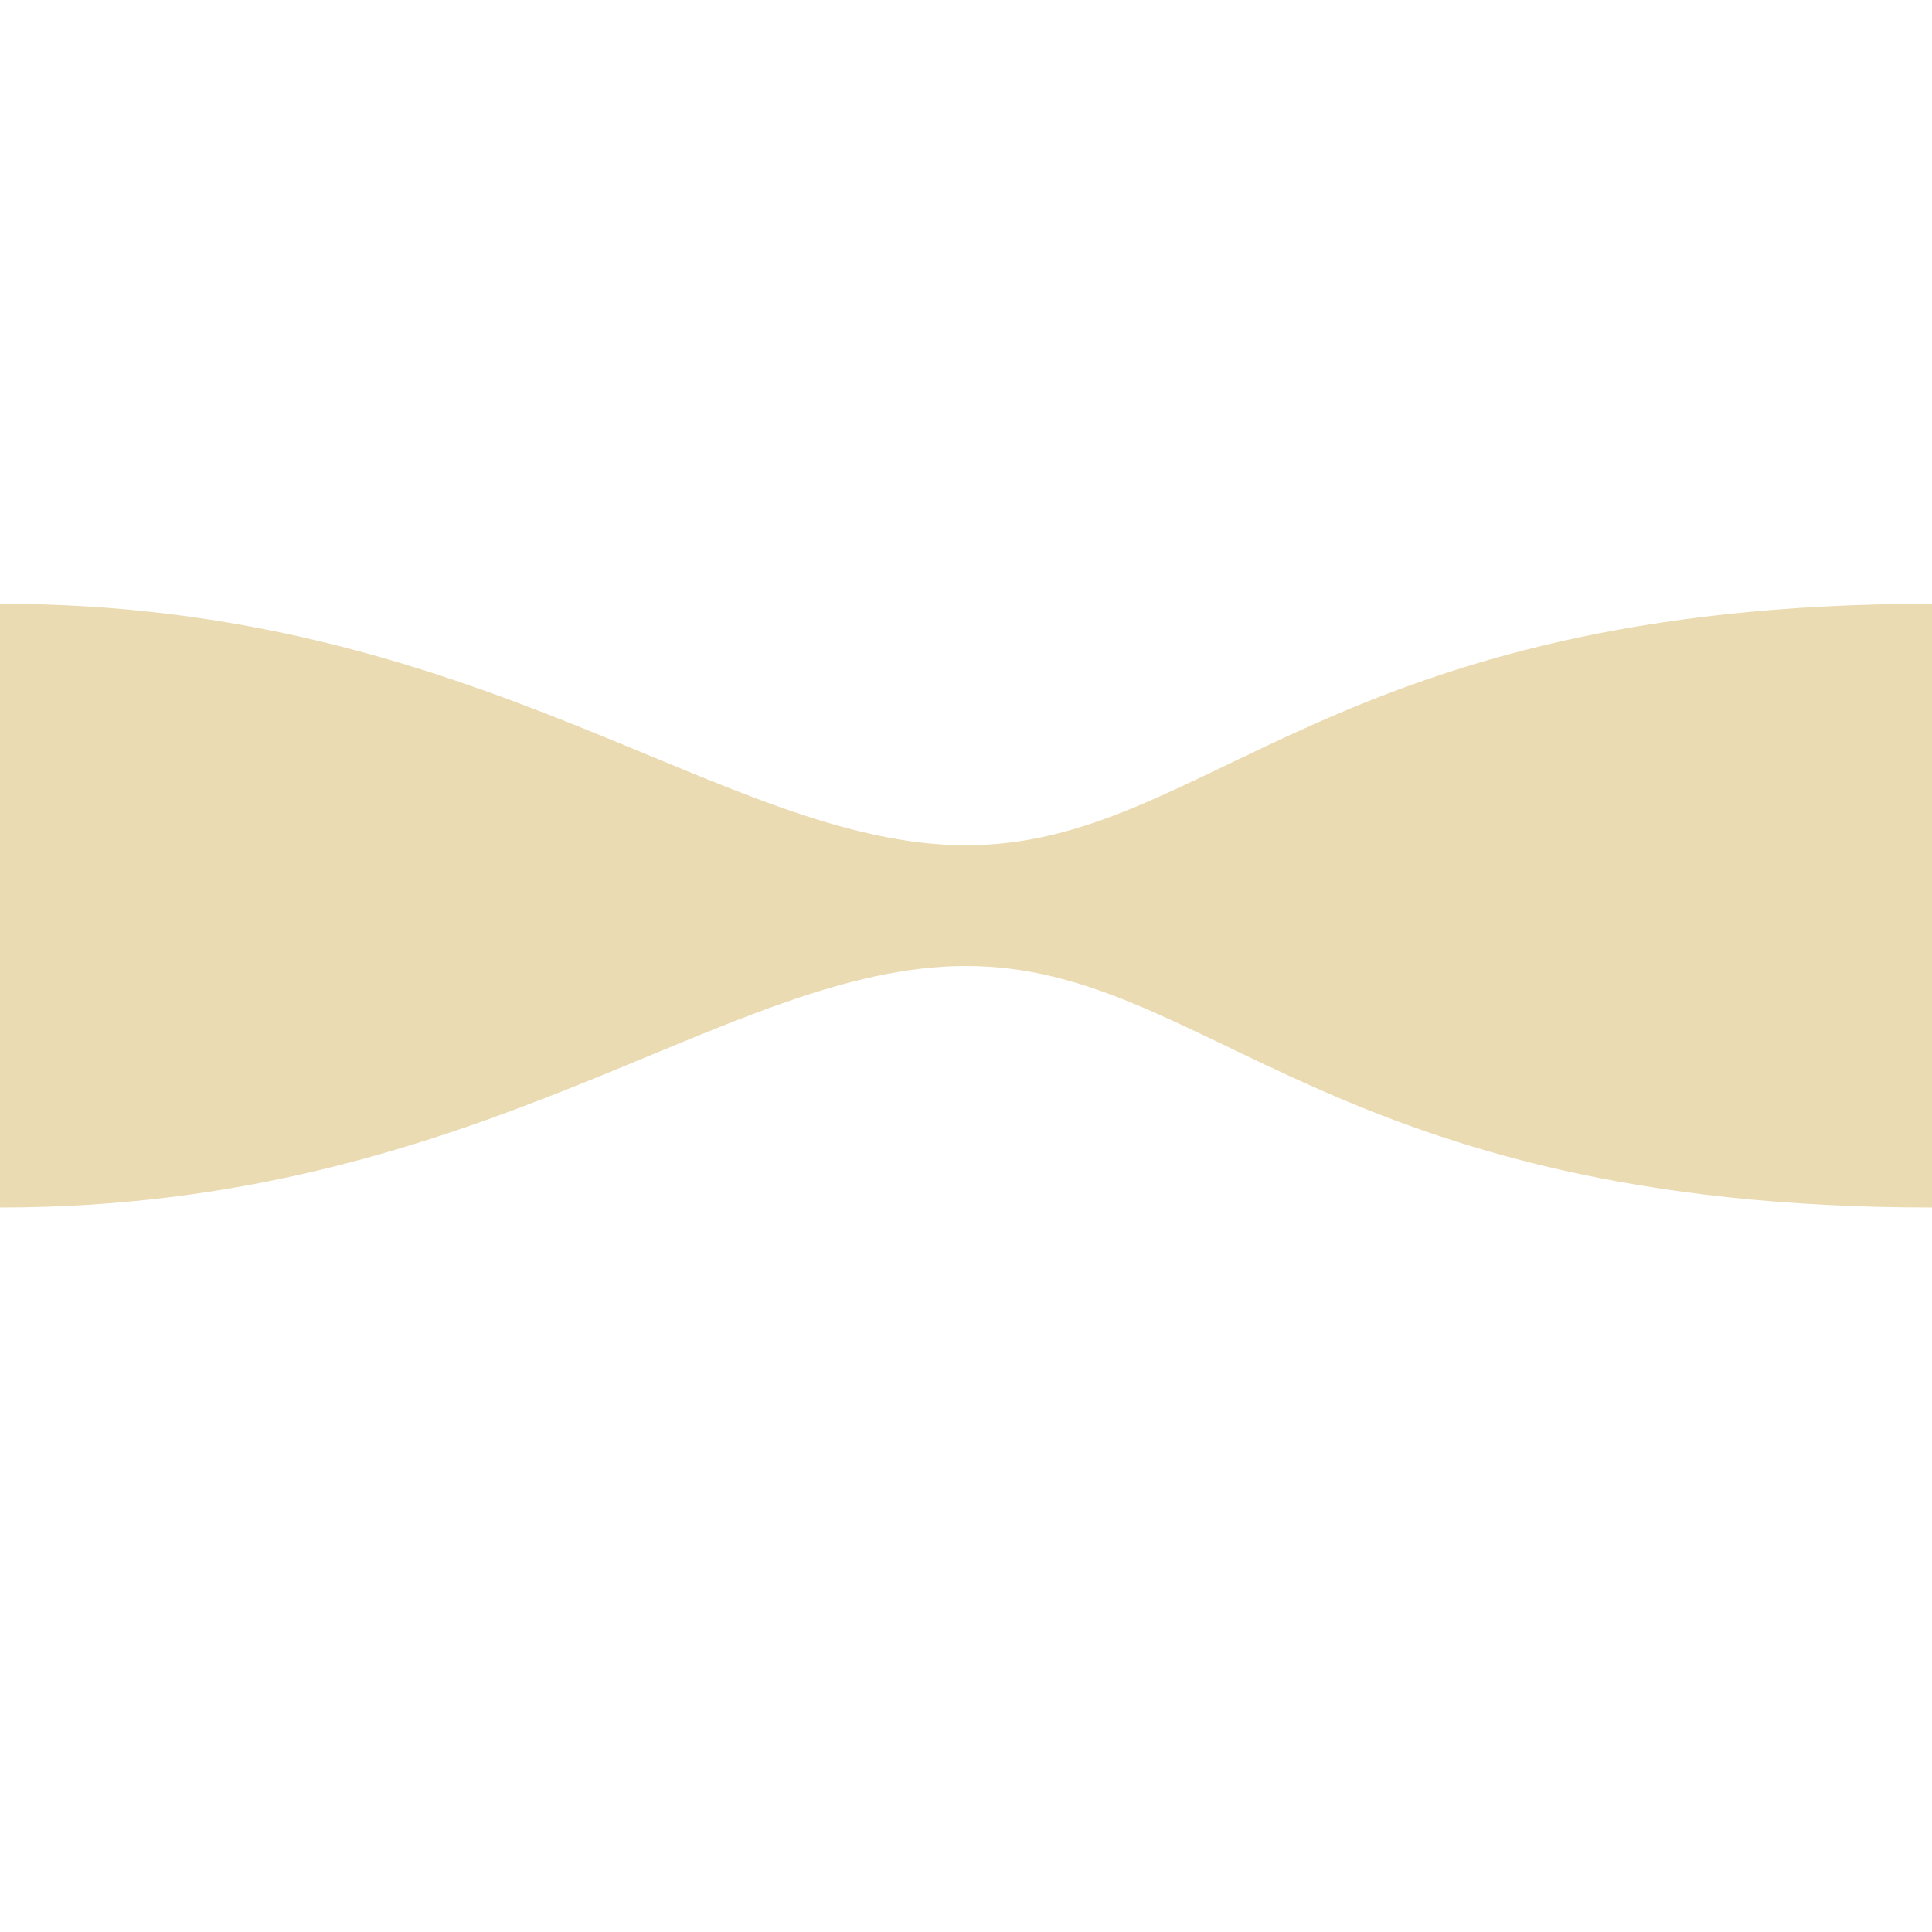
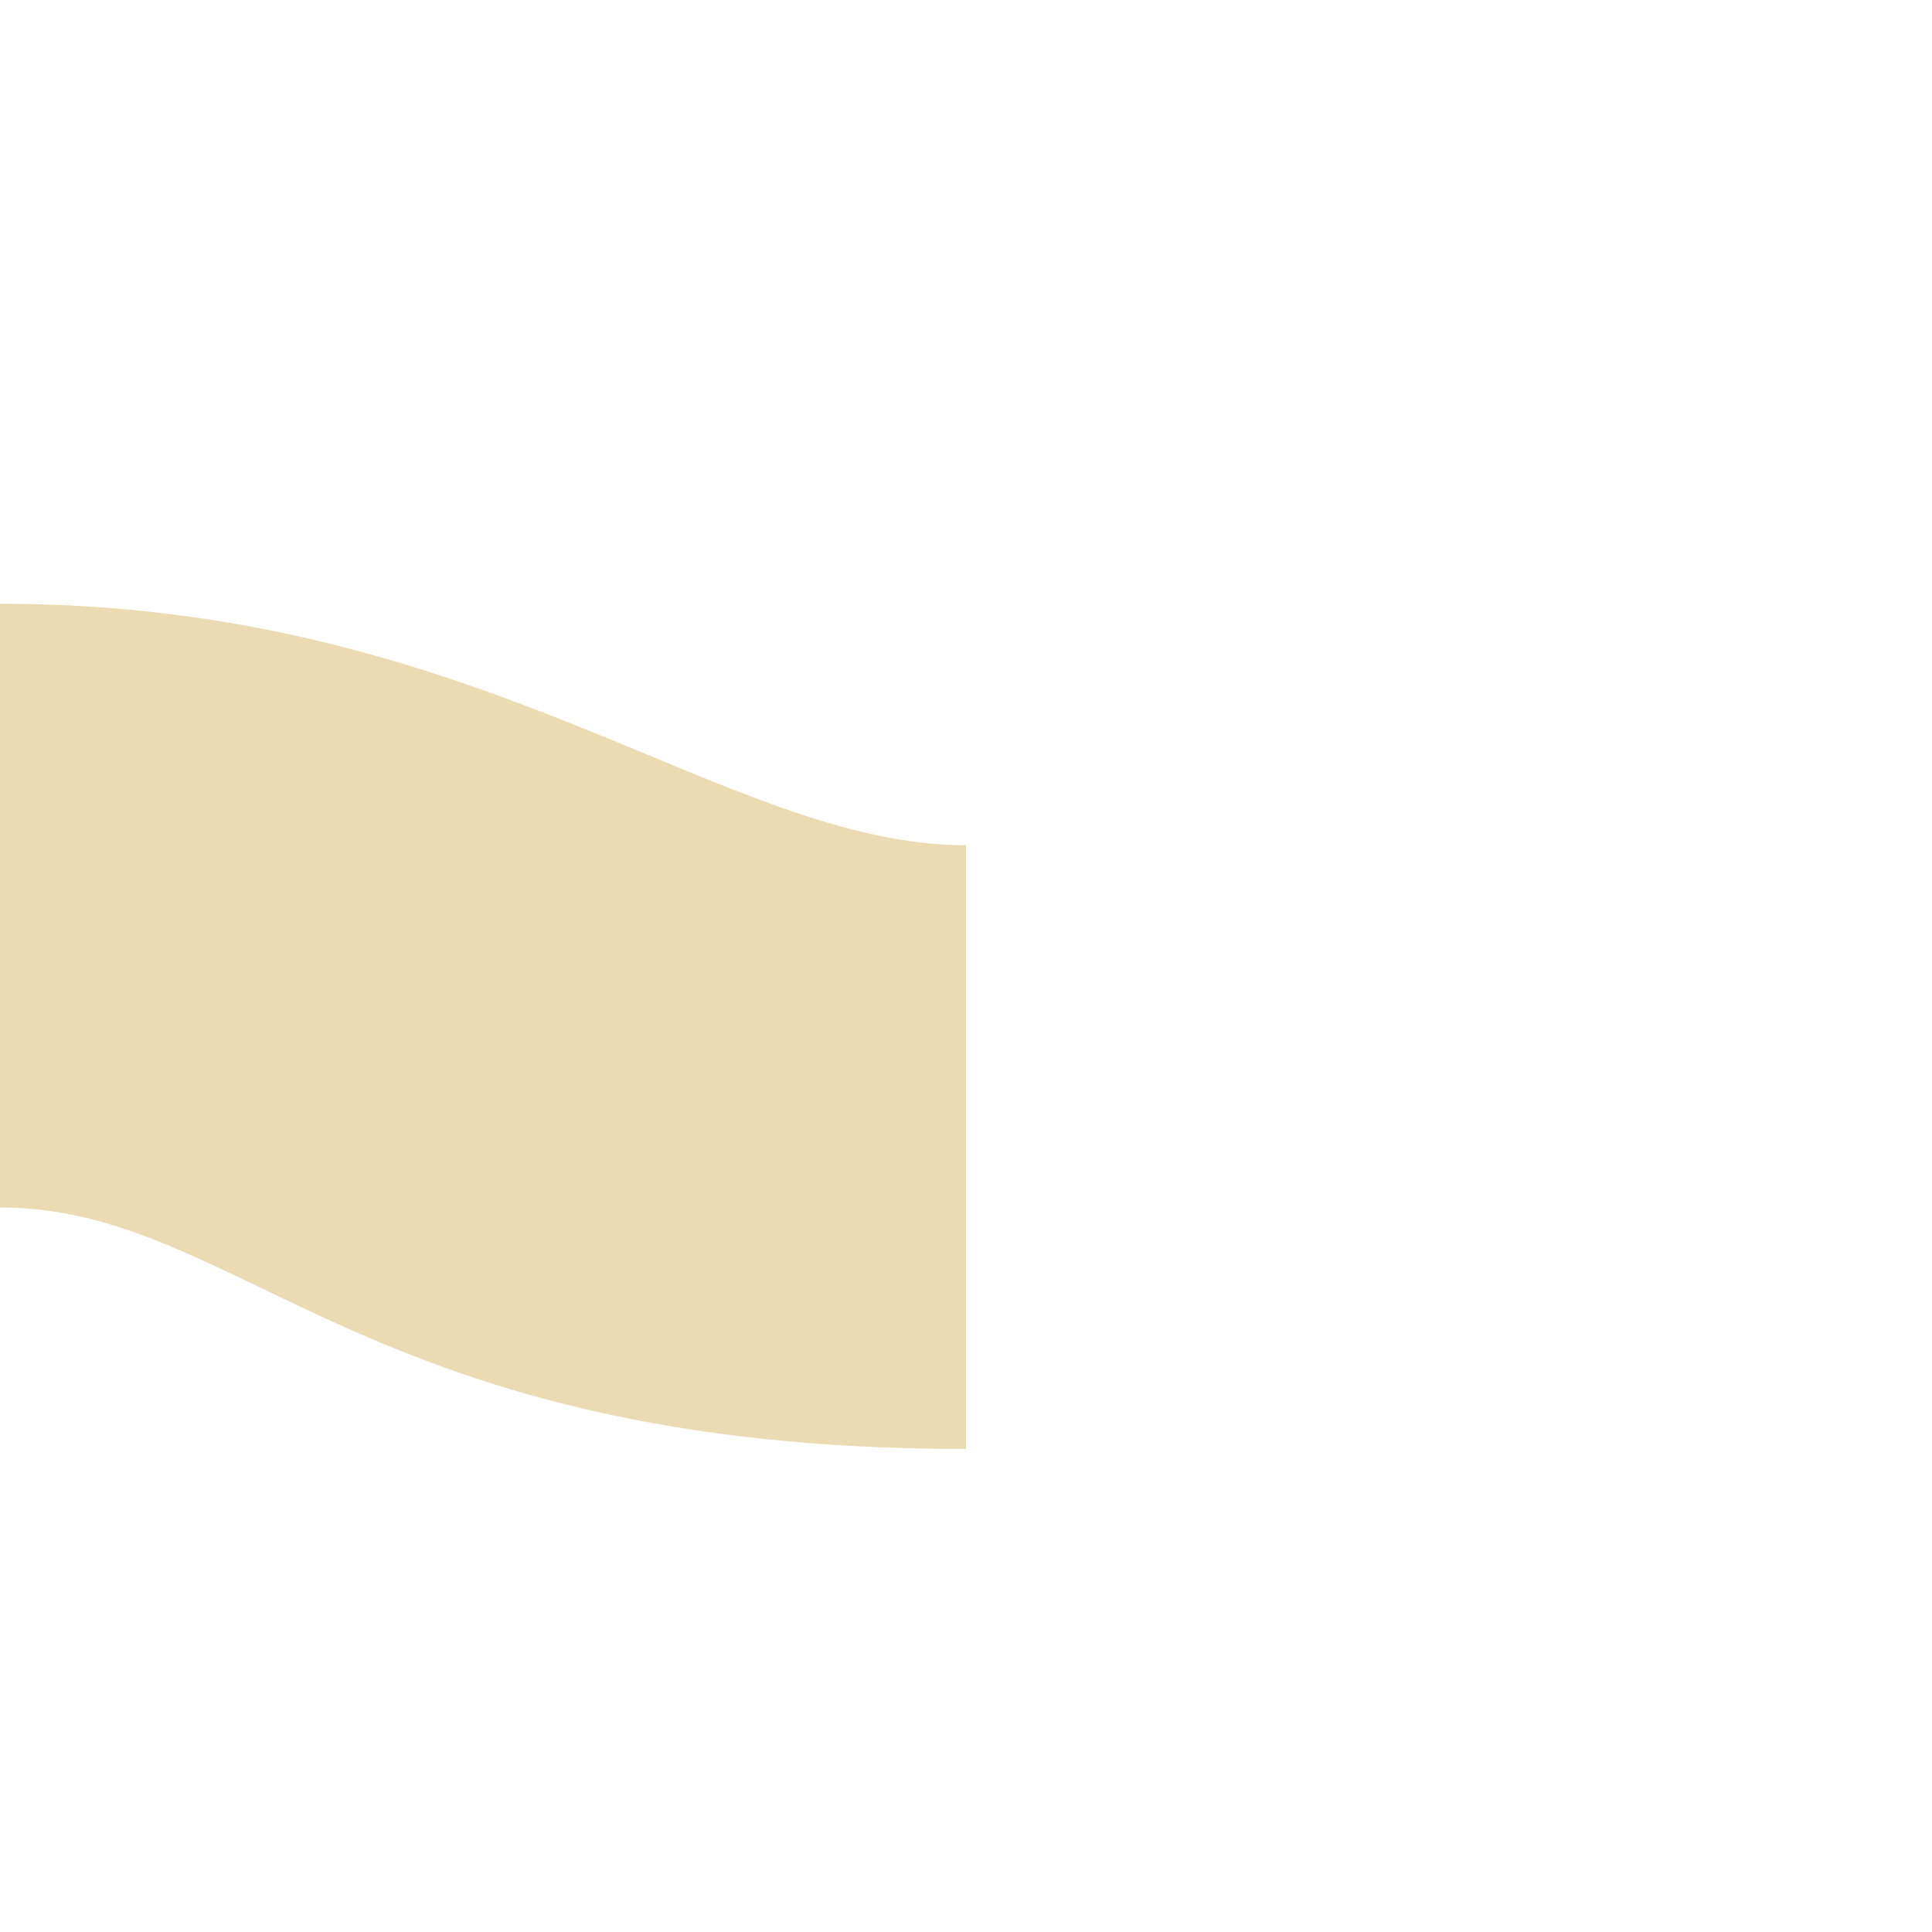
<svg xmlns="http://www.w3.org/2000/svg" width="16" height="16" version="1.1">
  <defs>
    <style id="current-color-scheme" type="text/css">.ColorScheme-Text { color:#ebdbb2; } .ColorScheme-Highlight { color:#458588; }</style>
  </defs>
-   <path class="ColorScheme-Text" d="m0 5c4 0 6 2 8 2s3-2 8-2v5c-5 0-6-2-8-2s-4 2-8 2z" fill="currentColor" />
+   <path class="ColorScheme-Text" d="m0 5c4 0 6 2 8 2v5c-5 0-6-2-8-2s-4 2-8 2z" fill="currentColor" />
</svg>